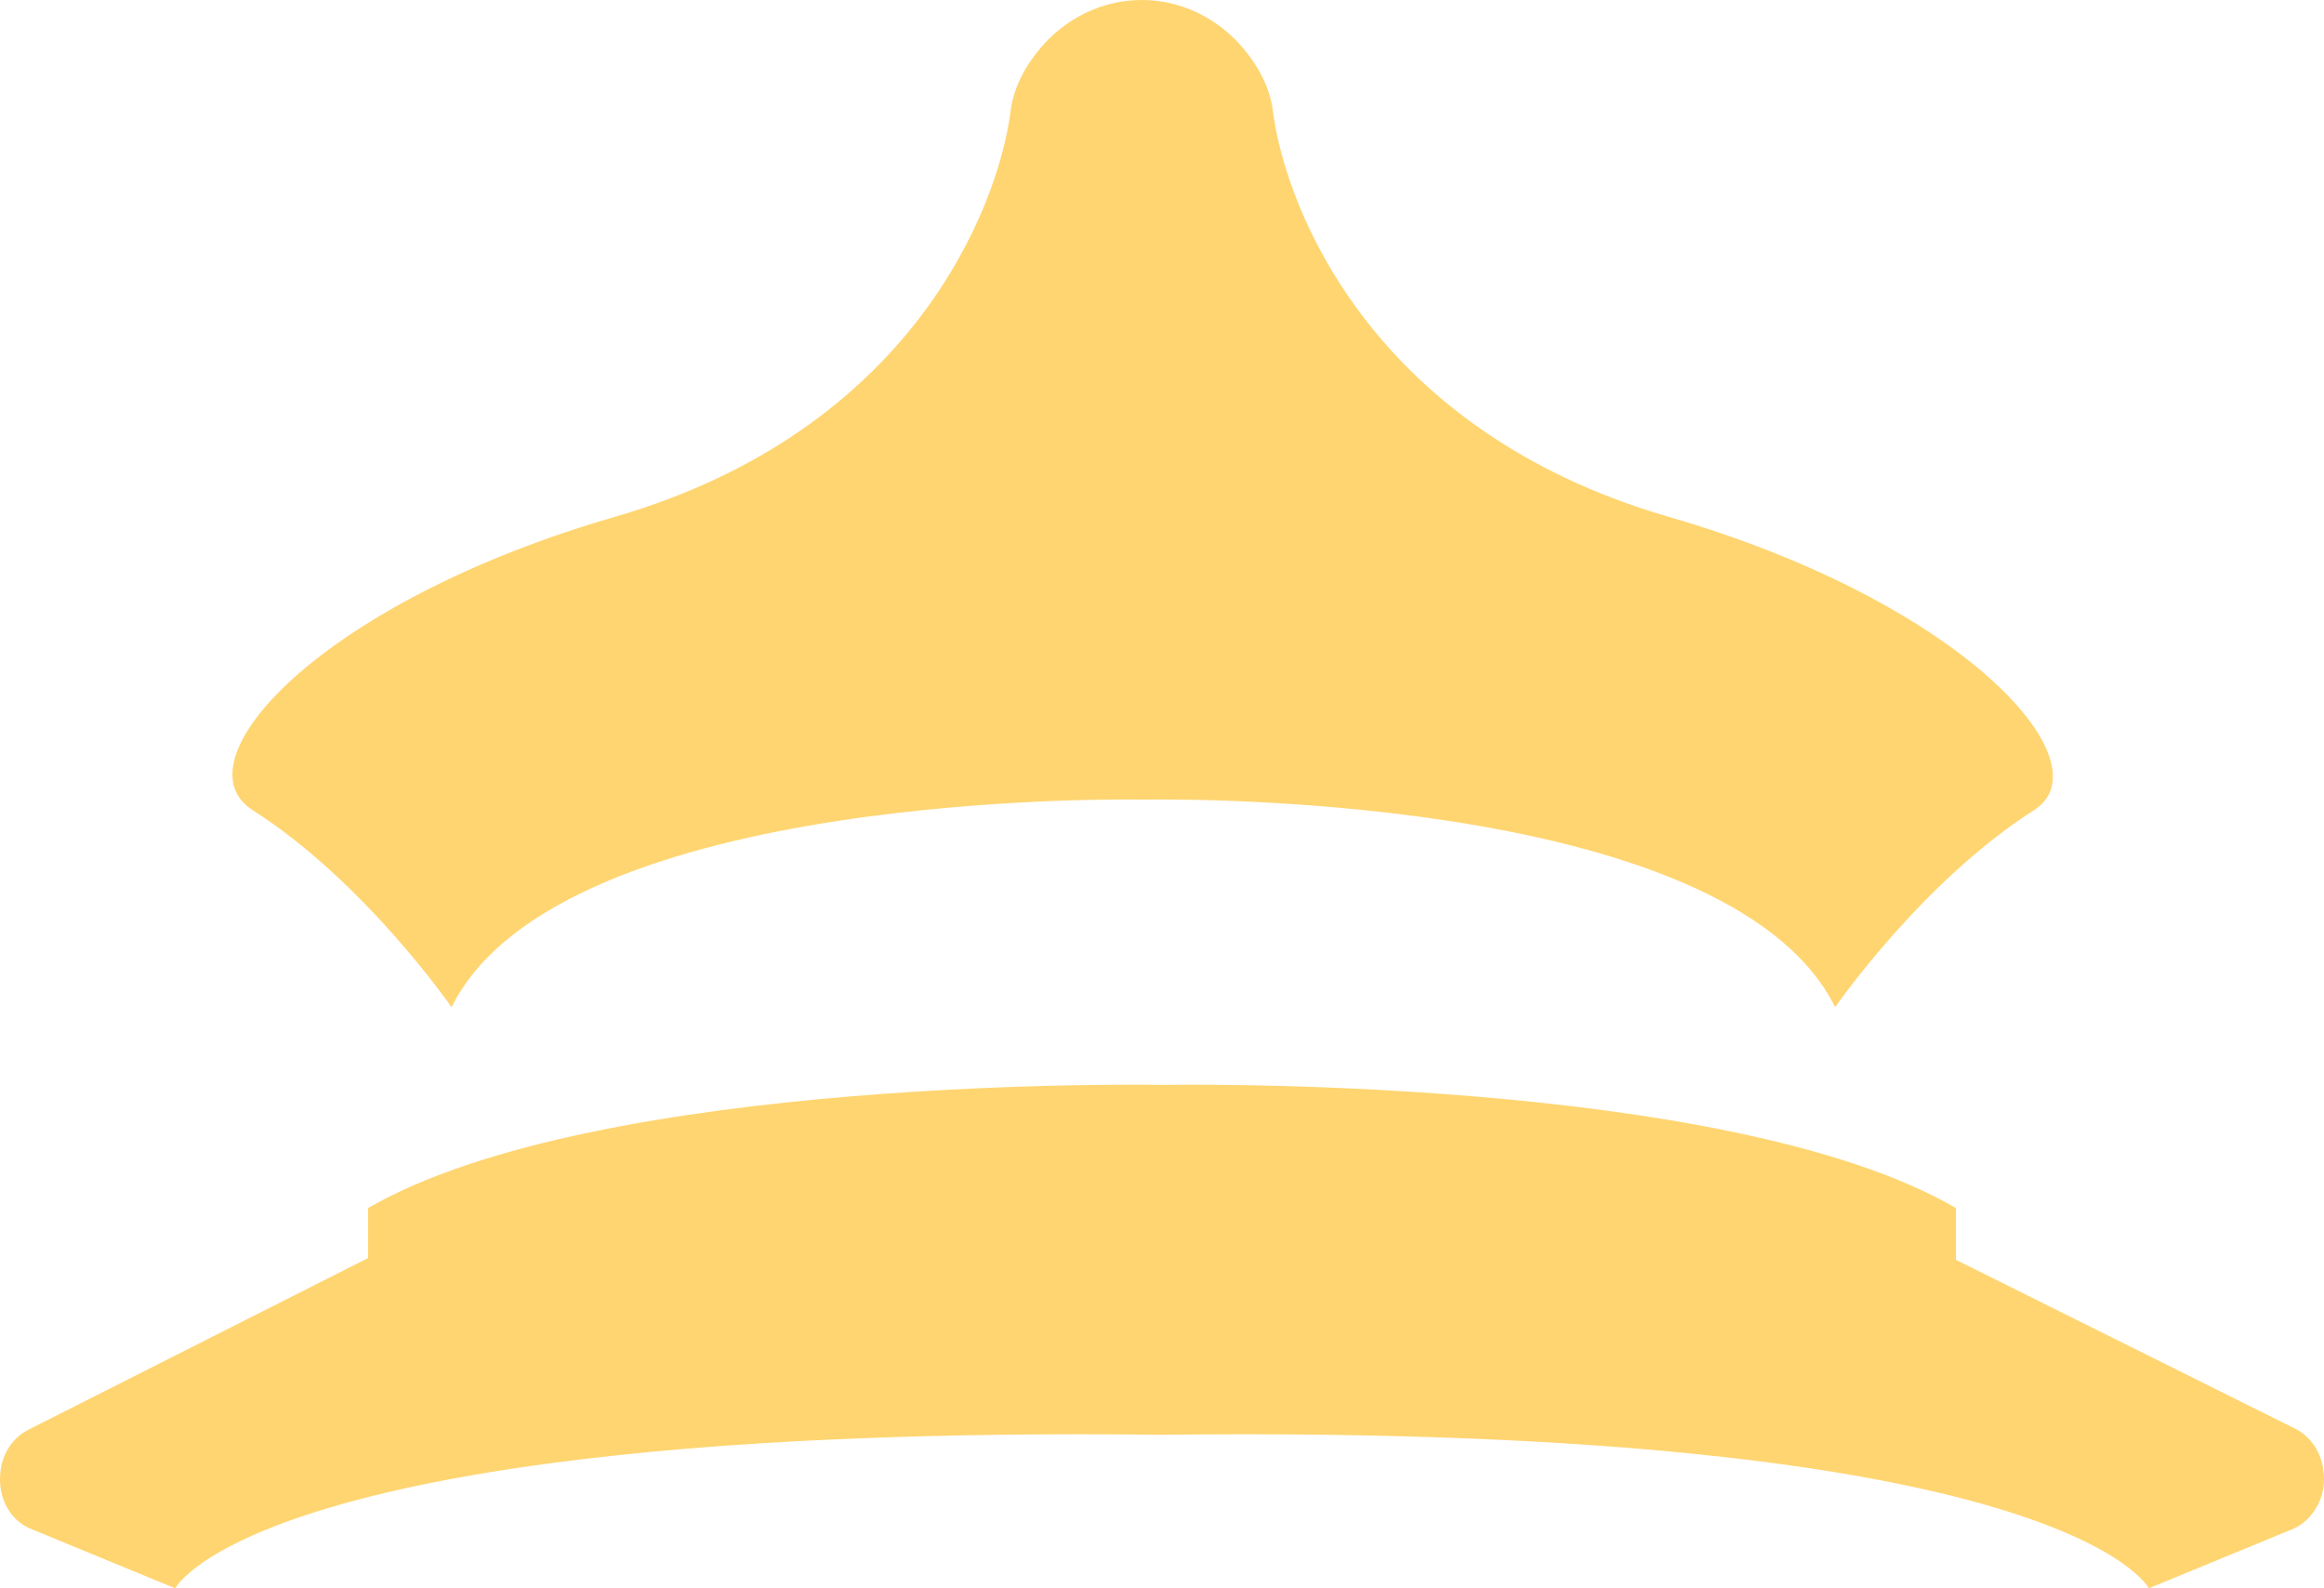
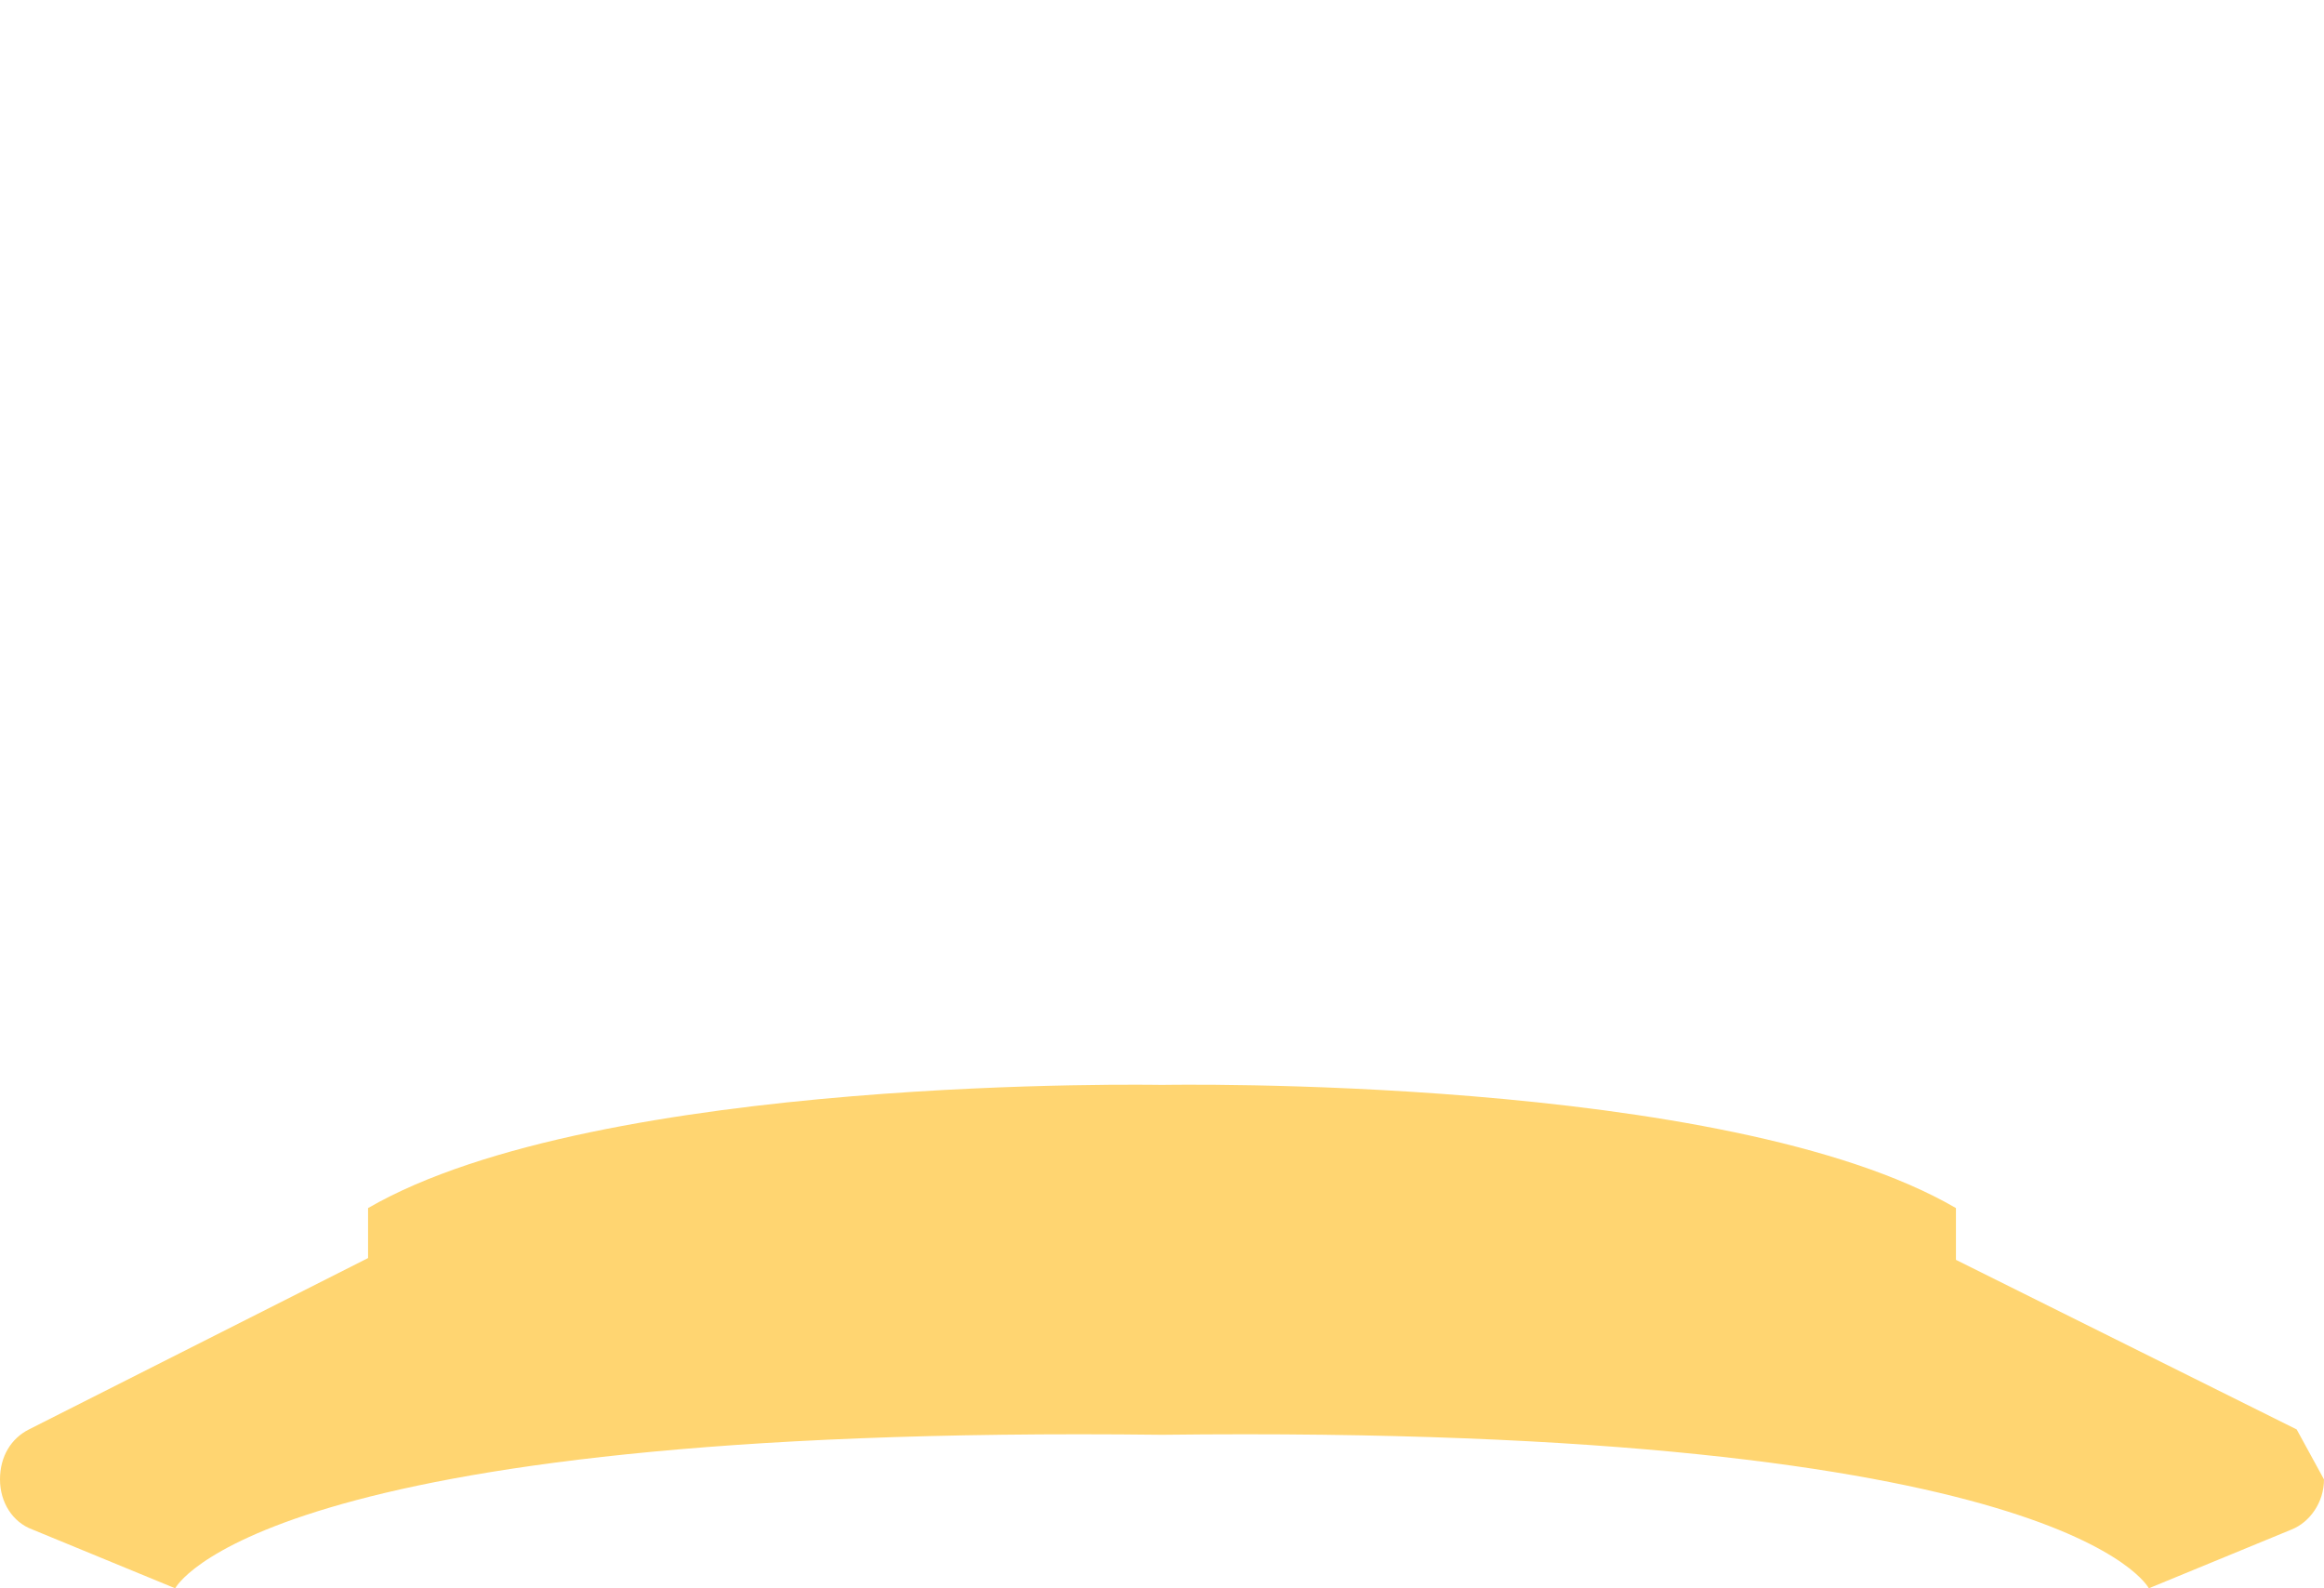
<svg xmlns="http://www.w3.org/2000/svg" width="240" height="164" viewBox="0 0 240 164" fill="none">
-   <path d="M237.179 147.595L201.992 130.085V124.739C178.258 110.915 120.001 112.021 120.001 112.021C120.001 112.021 61.909 110.915 38.009 124.739V129.901L2.988 147.595C1.162 148.517 0 150.36 0 152.757C0 155.152 1.328 157.18 3.32 157.917L18.092 164C18.092 164 26.723 147.042 120.001 148.148C213.444 147.042 221.909 164 221.909 164L236.681 157.917C238.507 157.18 240 155.152 240 152.757C240 150.36 238.838 148.517 237.179 147.595Z" fill="#FFD571" />
-   <path d="M172.317 53.362C141.722 44.492 132.792 21.576 131.469 11.596C131.138 8.639 129.485 6.052 127.5 4.019C122.043 -1.34 113.773 -1.34 108.316 4.019C106.331 6.052 104.678 8.639 104.347 11.596C103.024 21.576 94.094 44.492 63.499 53.362C32.904 62.234 18.186 78.681 26.124 83.671C37.7 91.063 46.631 104 46.631 104C57.877 81.268 118.073 82.562 118.073 82.562C118.073 82.562 178.27 81.268 189.516 104C189.516 104 198.446 91.063 210.023 83.671C217.63 78.865 202.911 62.234 172.317 53.362Z" fill="#FFD571" />
+   <path d="M237.179 147.595L201.992 130.085V124.739C178.258 110.915 120.001 112.021 120.001 112.021C120.001 112.021 61.909 110.915 38.009 124.739V129.901L2.988 147.595C1.162 148.517 0 150.36 0 152.757C0 155.152 1.328 157.18 3.32 157.917L18.092 164C18.092 164 26.723 147.042 120.001 148.148C213.444 147.042 221.909 164 221.909 164L236.681 157.917C238.507 157.18 240 155.152 240 152.757Z" fill="#FFD571" />
</svg>